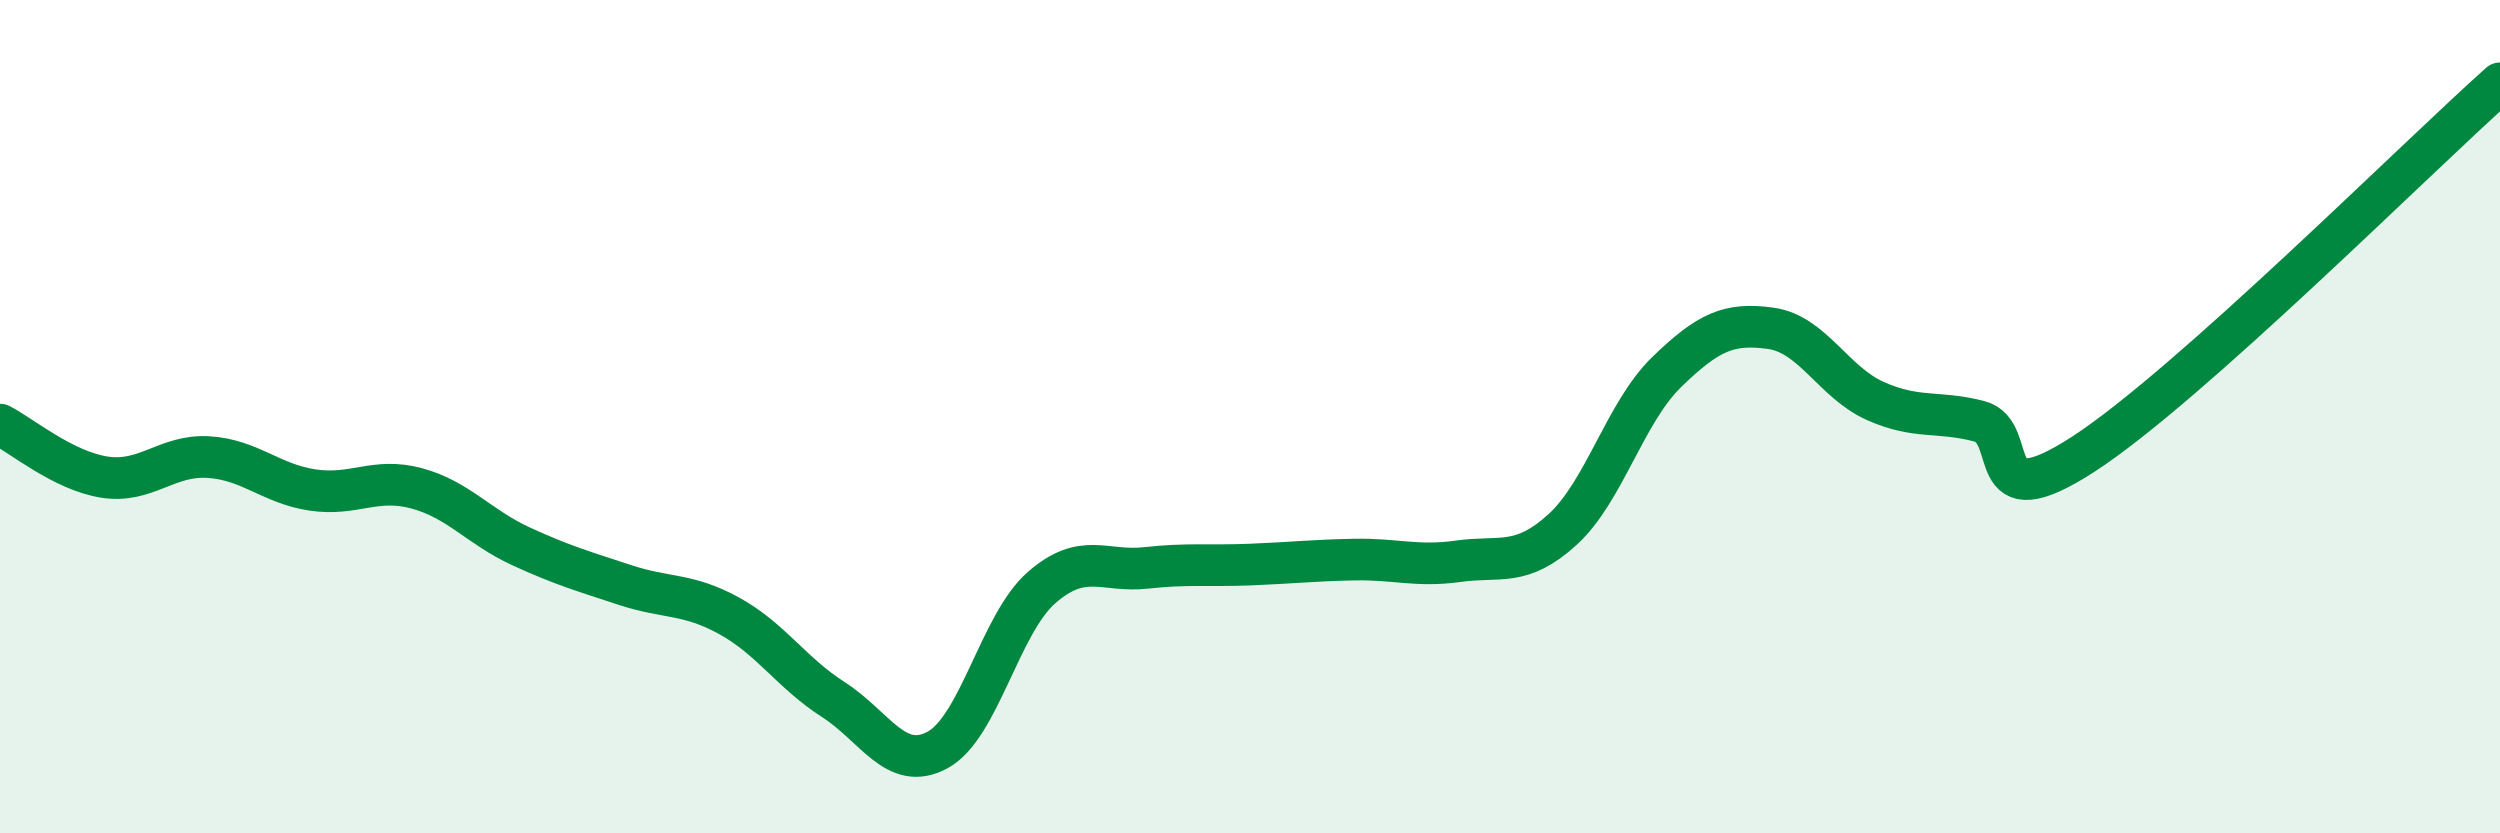
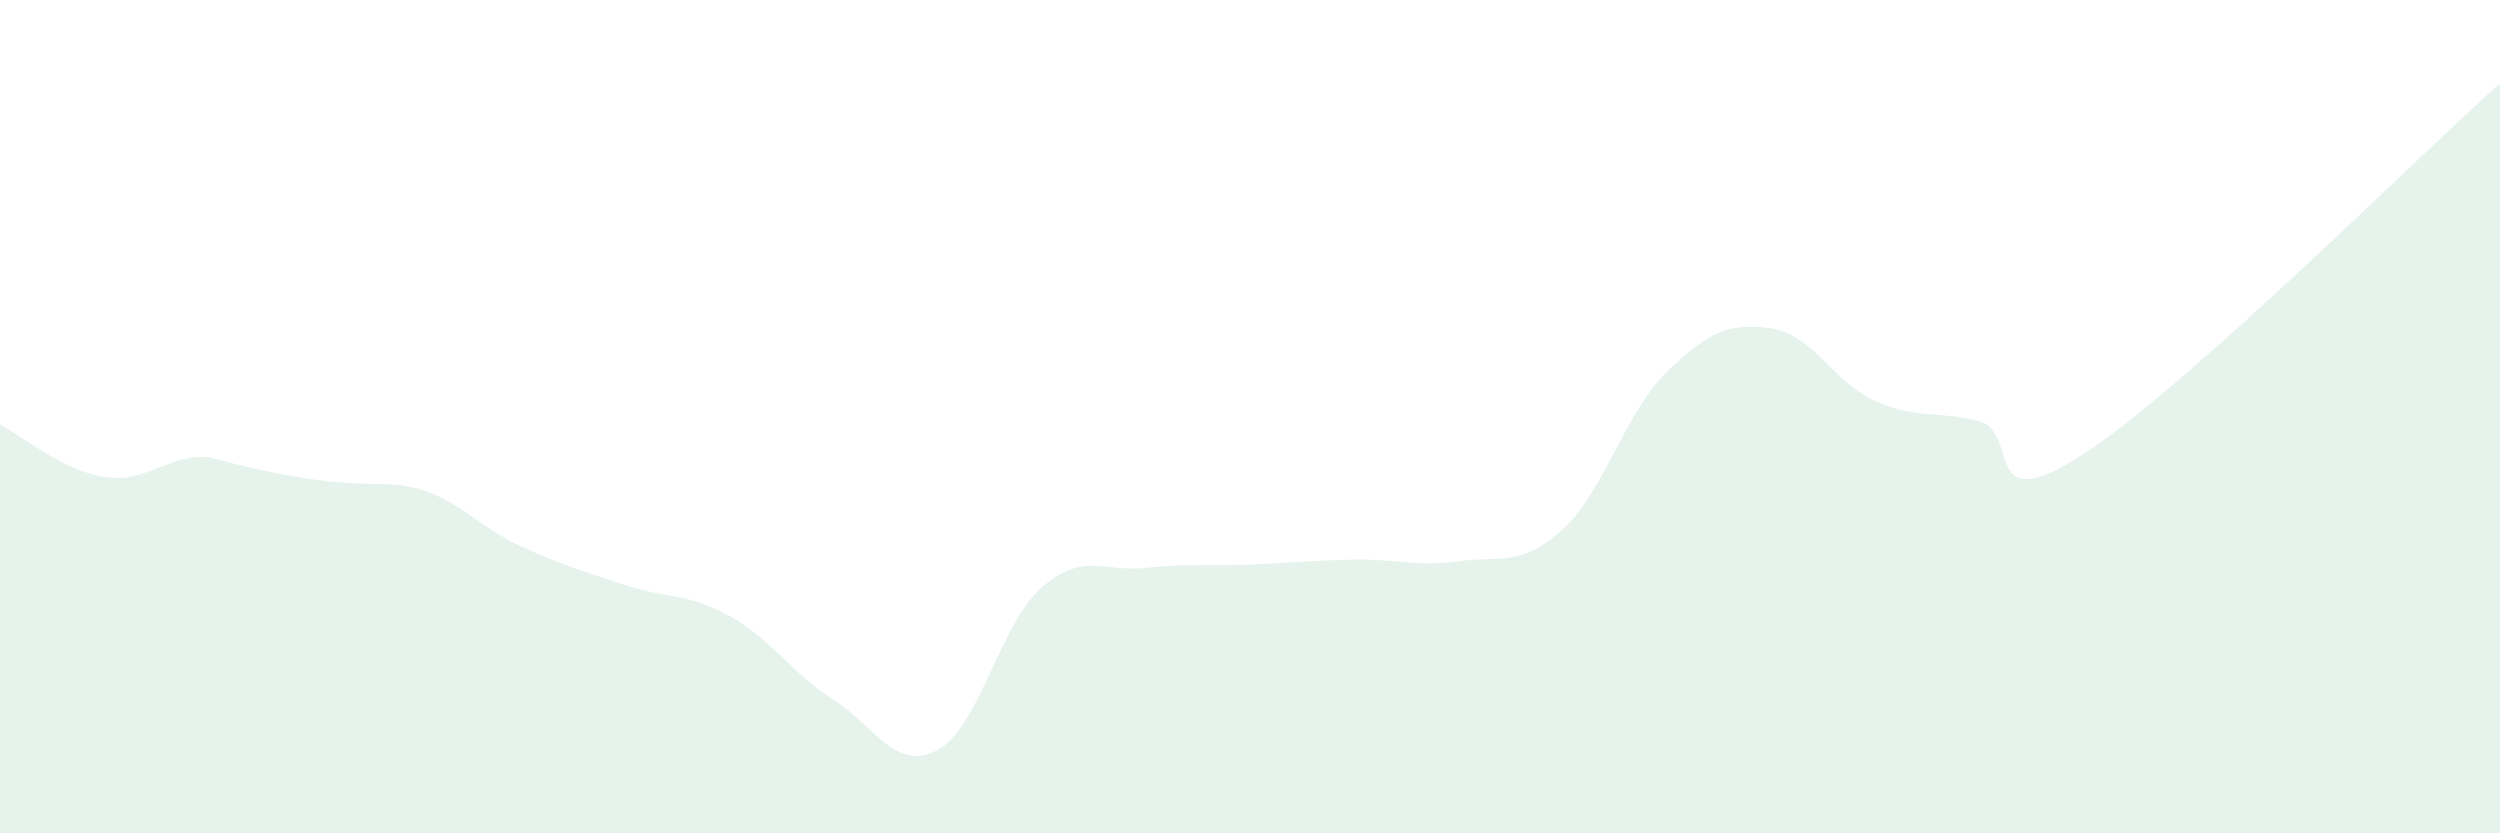
<svg xmlns="http://www.w3.org/2000/svg" width="60" height="20" viewBox="0 0 60 20">
-   <path d="M 0,10.19 C 0.5,10.44 1.5,11.29 2.5,11.45 C 3.5,11.61 4,10.91 5,10.97 C 6,11.03 6.5,11.61 7.5,11.76 C 8.5,11.91 9,11.45 10,11.72 C 11,11.99 11.5,12.65 12.5,13.11 C 13.5,13.57 14,13.71 15,14.04 C 16,14.37 16.5,14.23 17.5,14.78 C 18.5,15.33 19,16.15 20,16.79 C 21,17.43 21.5,18.54 22.5,18 C 23.5,17.46 24,14.97 25,14.1 C 26,13.23 26.5,13.74 27.5,13.63 C 28.5,13.52 29,13.59 30,13.55 C 31,13.51 31.5,13.45 32.5,13.43 C 33.5,13.41 34,13.61 35,13.47 C 36,13.33 36.5,13.62 37.5,12.71 C 38.5,11.8 39,9.9 40,8.93 C 41,7.96 41.5,7.74 42.5,7.88 C 43.5,8.02 44,9.17 45,9.62 C 46,10.07 46.5,9.85 47.5,10.11 C 48.5,10.37 47.5,12.52 50,10.9 C 52.5,9.28 58,3.78 60,2L60 20L0 20Z" fill="#008740" opacity="0.1" stroke-linecap="round" stroke-linejoin="round" />
-   <path d="M 0,10.19 C 0.5,10.44 1.5,11.29 2.5,11.45 C 3.5,11.61 4,10.91 5,10.97 C 6,11.03 6.5,11.61 7.5,11.76 C 8.5,11.91 9,11.45 10,11.72 C 11,11.99 11.5,12.65 12.5,13.11 C 13.5,13.57 14,13.71 15,14.04 C 16,14.37 16.5,14.23 17.5,14.78 C 18.5,15.33 19,16.15 20,16.79 C 21,17.43 21.5,18.54 22.5,18 C 23.5,17.46 24,14.97 25,14.1 C 26,13.23 26.5,13.74 27.5,13.63 C 28.5,13.52 29,13.59 30,13.55 C 31,13.51 31.5,13.45 32.5,13.43 C 33.5,13.41 34,13.61 35,13.47 C 36,13.33 36.5,13.62 37.5,12.71 C 38.5,11.8 39,9.9 40,8.93 C 41,7.96 41.5,7.74 42.5,7.88 C 43.5,8.02 44,9.17 45,9.62 C 46,10.07 46.5,9.85 47.5,10.11 C 48.5,10.37 47.5,12.52 50,10.9 C 52.5,9.28 58,3.78 60,2" stroke="#008740" stroke-width="1" fill="none" stroke-linecap="round" stroke-linejoin="round" />
+   <path d="M 0,10.19 C 0.5,10.44 1.5,11.29 2.5,11.45 C 3.5,11.61 4,10.91 5,10.97 C 8.5,11.91 9,11.45 10,11.72 C 11,11.99 11.5,12.65 12.5,13.11 C 13.5,13.57 14,13.71 15,14.04 C 16,14.37 16.5,14.23 17.5,14.78 C 18.5,15.33 19,16.15 20,16.79 C 21,17.43 21.5,18.54 22.5,18 C 23.5,17.46 24,14.97 25,14.1 C 26,13.23 26.5,13.74 27.5,13.63 C 28.5,13.52 29,13.59 30,13.55 C 31,13.51 31.5,13.45 32.5,13.43 C 33.5,13.41 34,13.61 35,13.47 C 36,13.33 36.5,13.62 37.5,12.71 C 38.5,11.8 39,9.9 40,8.93 C 41,7.96 41.5,7.74 42.5,7.88 C 43.5,8.02 44,9.17 45,9.62 C 46,10.07 46.5,9.85 47.5,10.11 C 48.5,10.37 47.5,12.52 50,10.9 C 52.5,9.28 58,3.78 60,2L60 20L0 20Z" fill="#008740" opacity="0.1" stroke-linecap="round" stroke-linejoin="round" />
</svg>